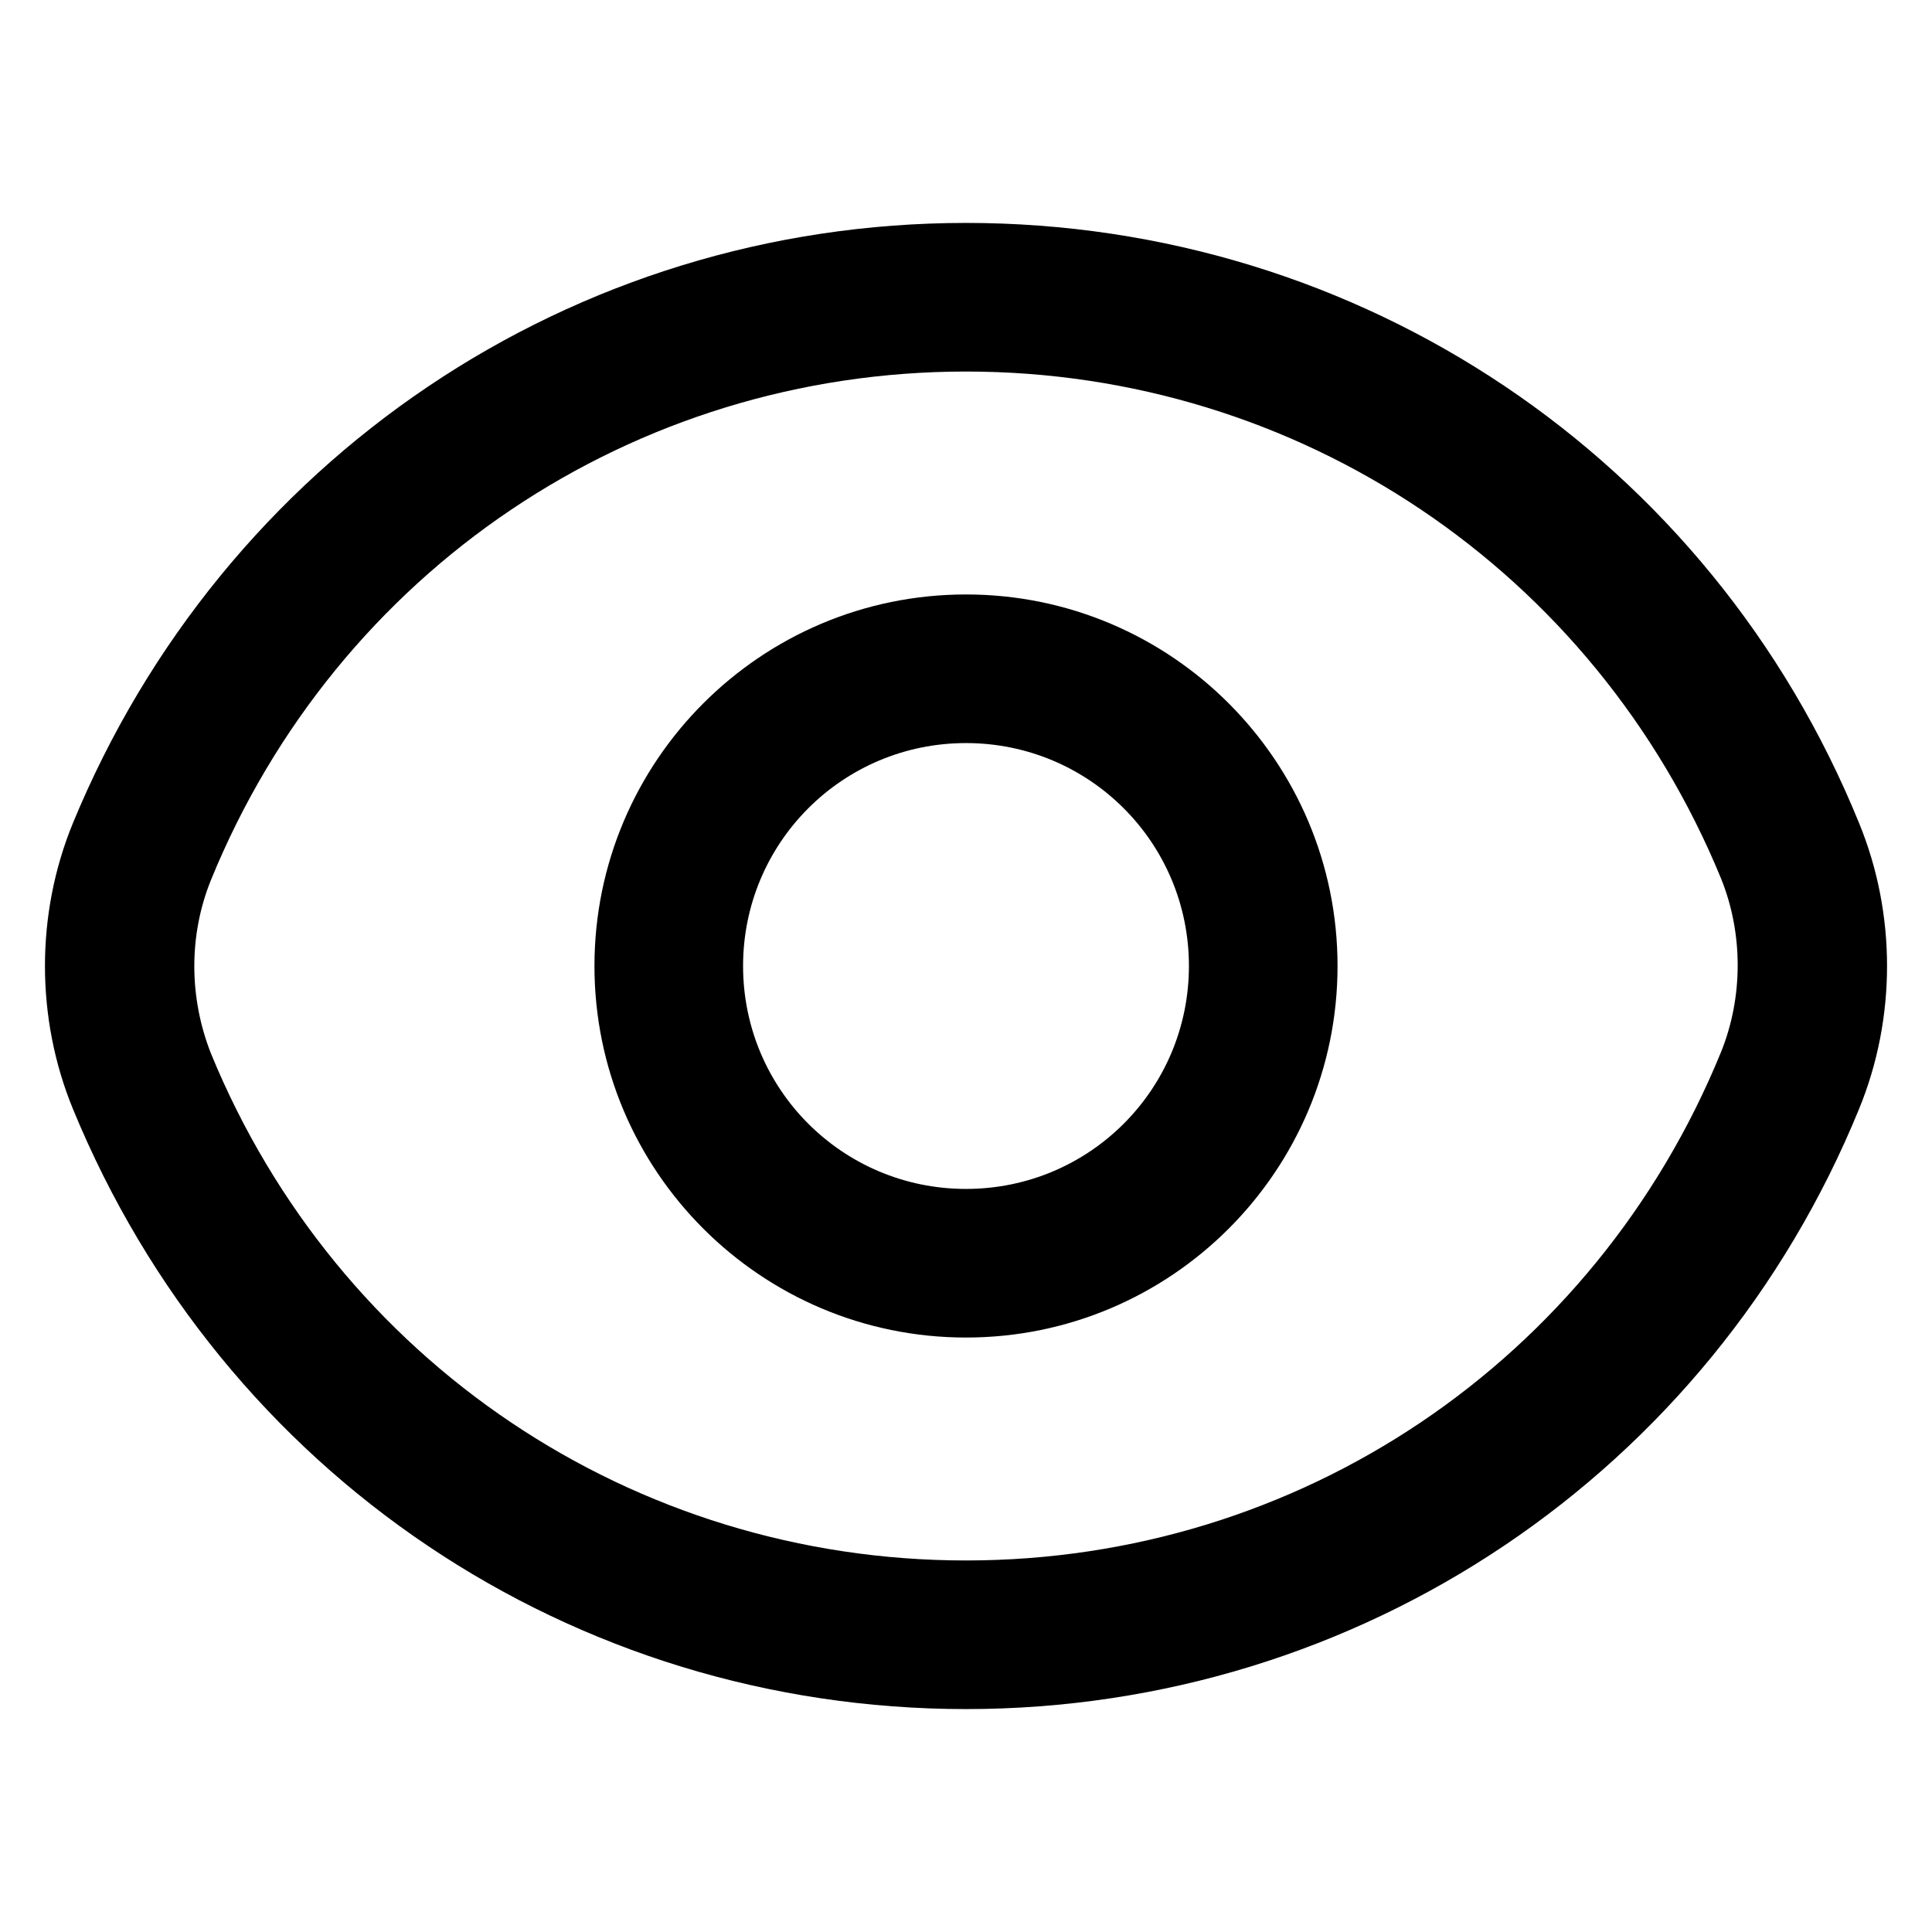
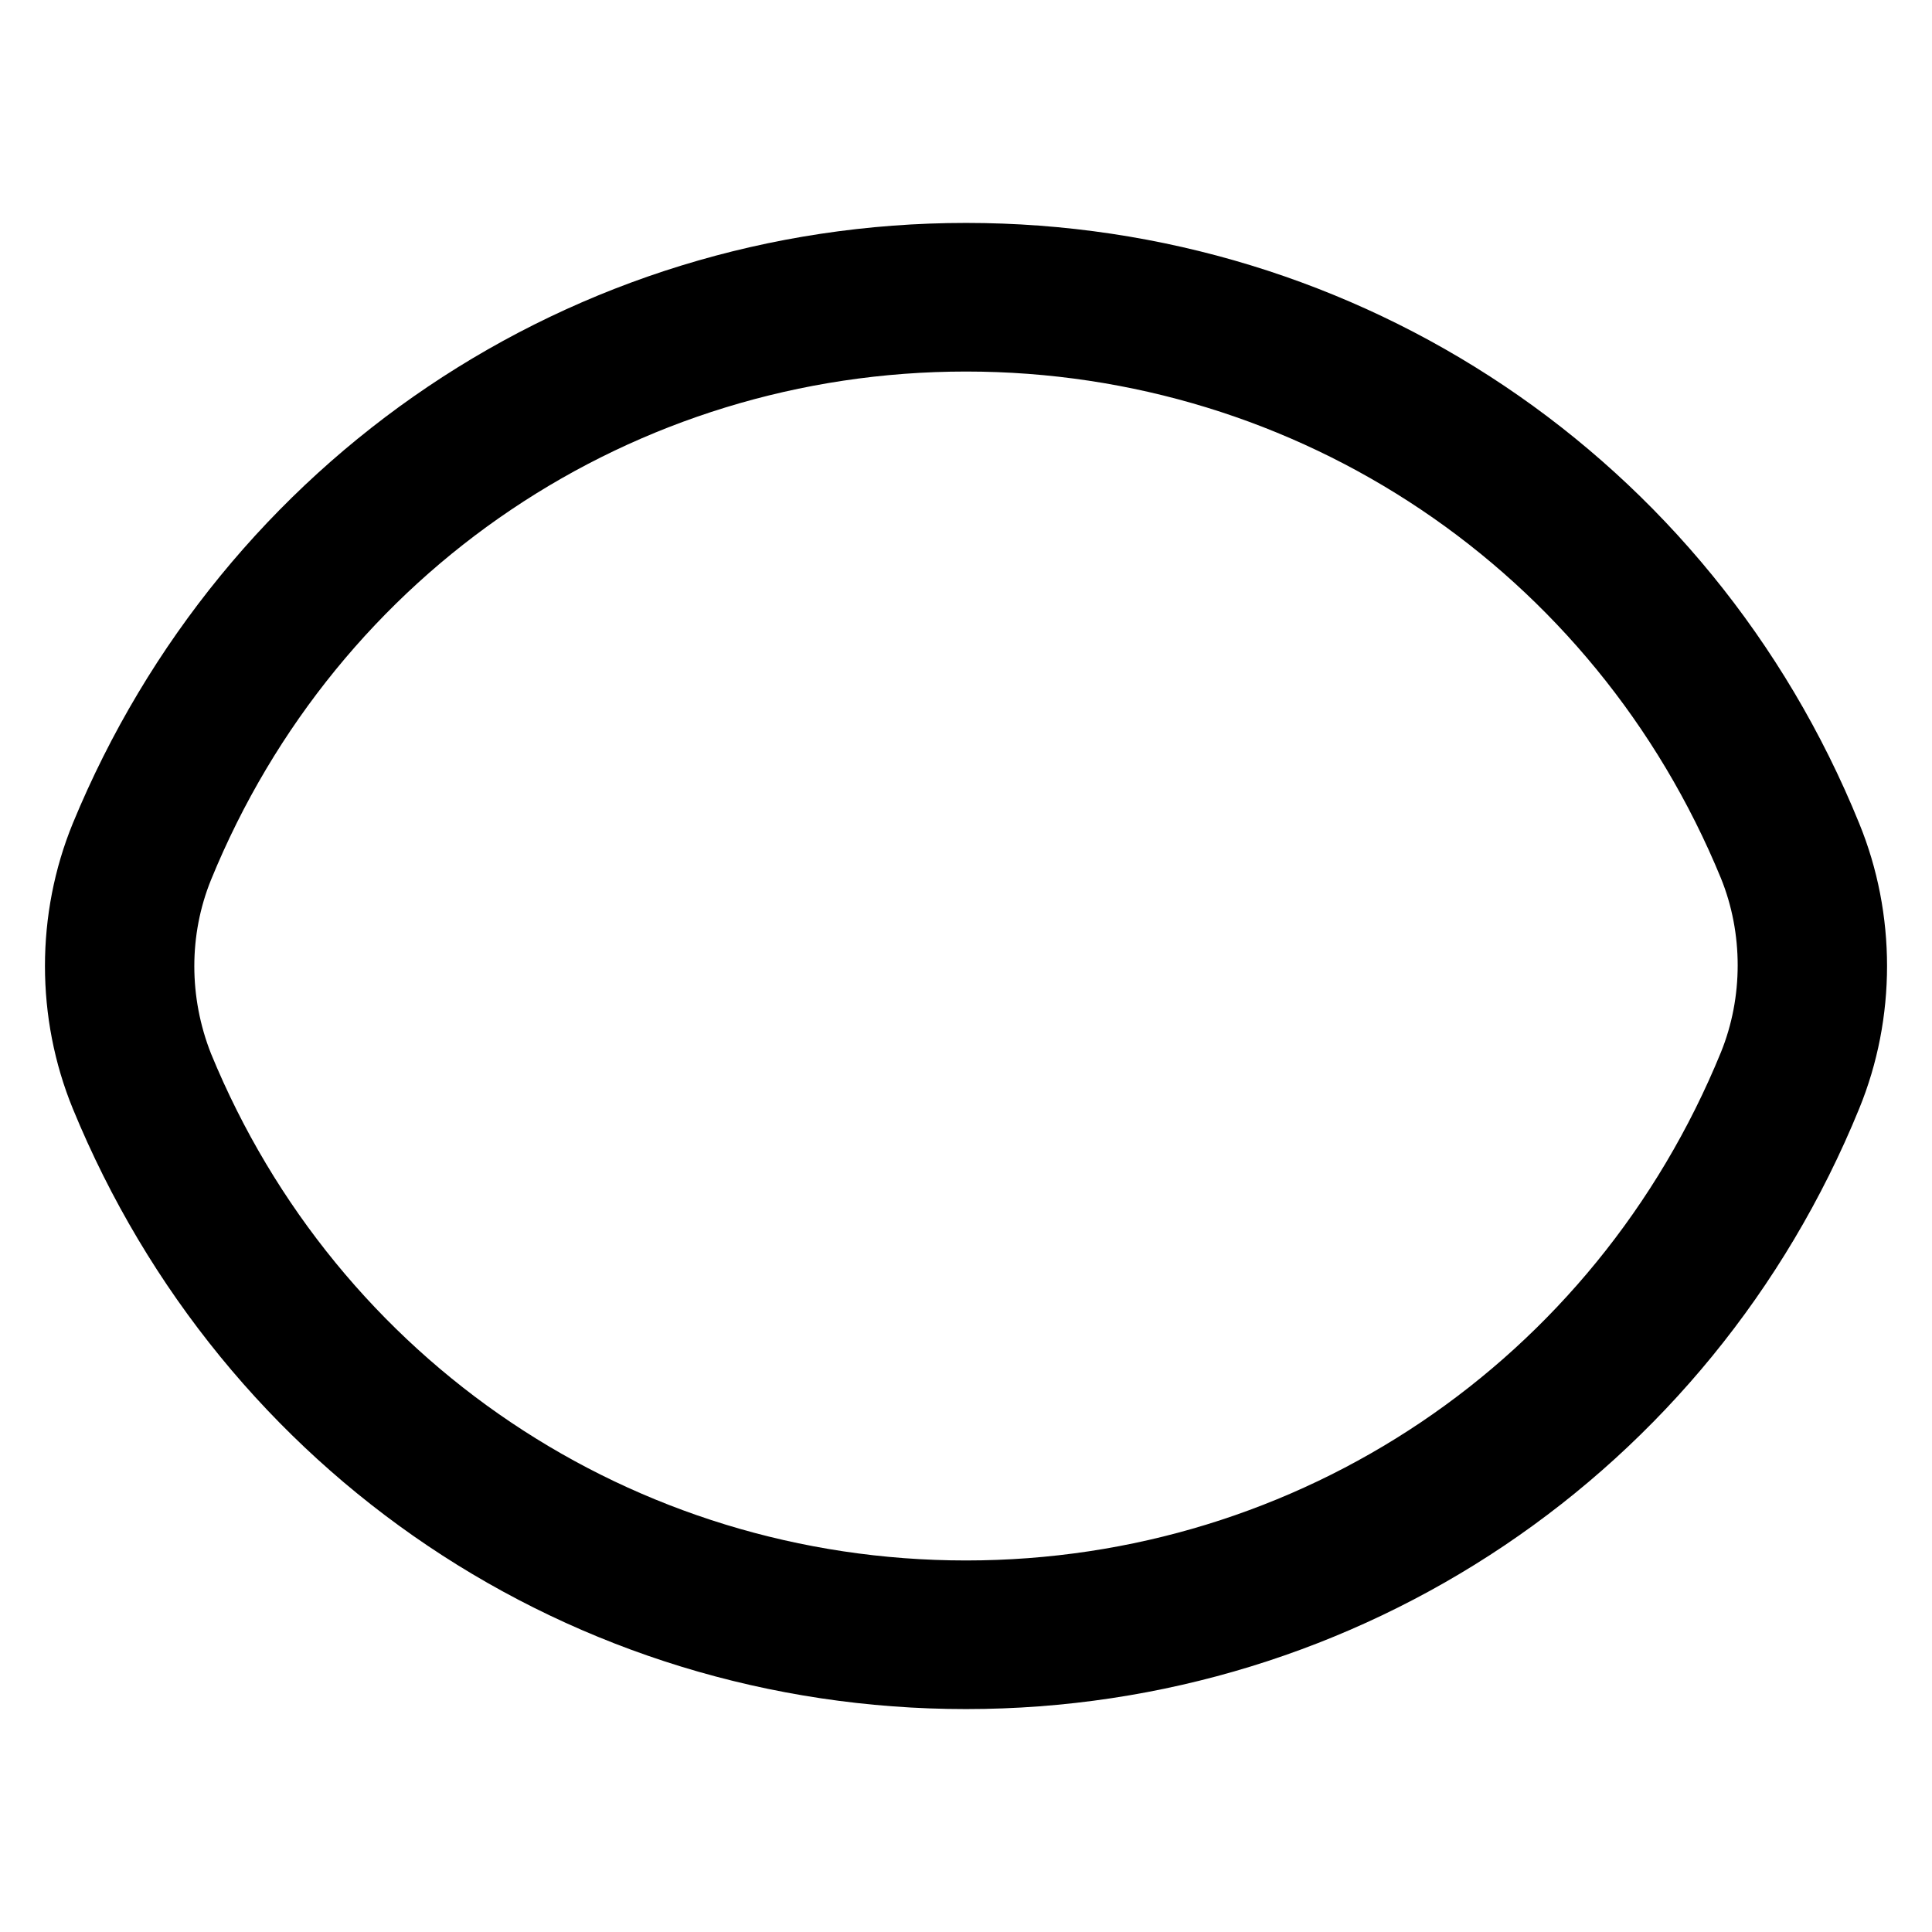
<svg xmlns="http://www.w3.org/2000/svg" version="1.1" id="Layer_1" x="0px" y="0px" viewBox="0 0 13 13" style="enable-background:new 0 0 13 13;" xml:space="preserve">
  <path d="M6.5,11.5c-2.65,0-5-1.58-6.01-4.04c-0.25-0.61-0.25-1.31,0-1.92C1.5,3.09,3.85,1.5,6.5,1.5c2.65,0,5.01,1.58,6.01,4.04  c0.25,0.61,0.25,1.31,0,1.92C11.51,9.91,9.15,11.5,6.5,11.5z M6.5,2.5c-2.24,0-4.23,1.34-5.08,3.42c-0.15,0.37-0.15,0.79,0,1.17  C2.27,9.16,4.26,10.5,6.5,10.5c2.24,0,4.23-1.34,5.08-3.42c0.15-0.37,0.15-0.8,0-1.17C10.73,3.84,8.74,2.5,6.5,2.5z" />
-   <path d="M6.5,9C5.12,9,4,7.88,4,6.5S5.12,4,6.5,4S9,5.12,9,6.5S7.88,9,6.5,9z M6.5,5C5.67,5,5,5.67,5,6.5S5.67,8,6.5,8S8,7.33,8,6.5  S7.33,5,6.5,5z" />
</svg>